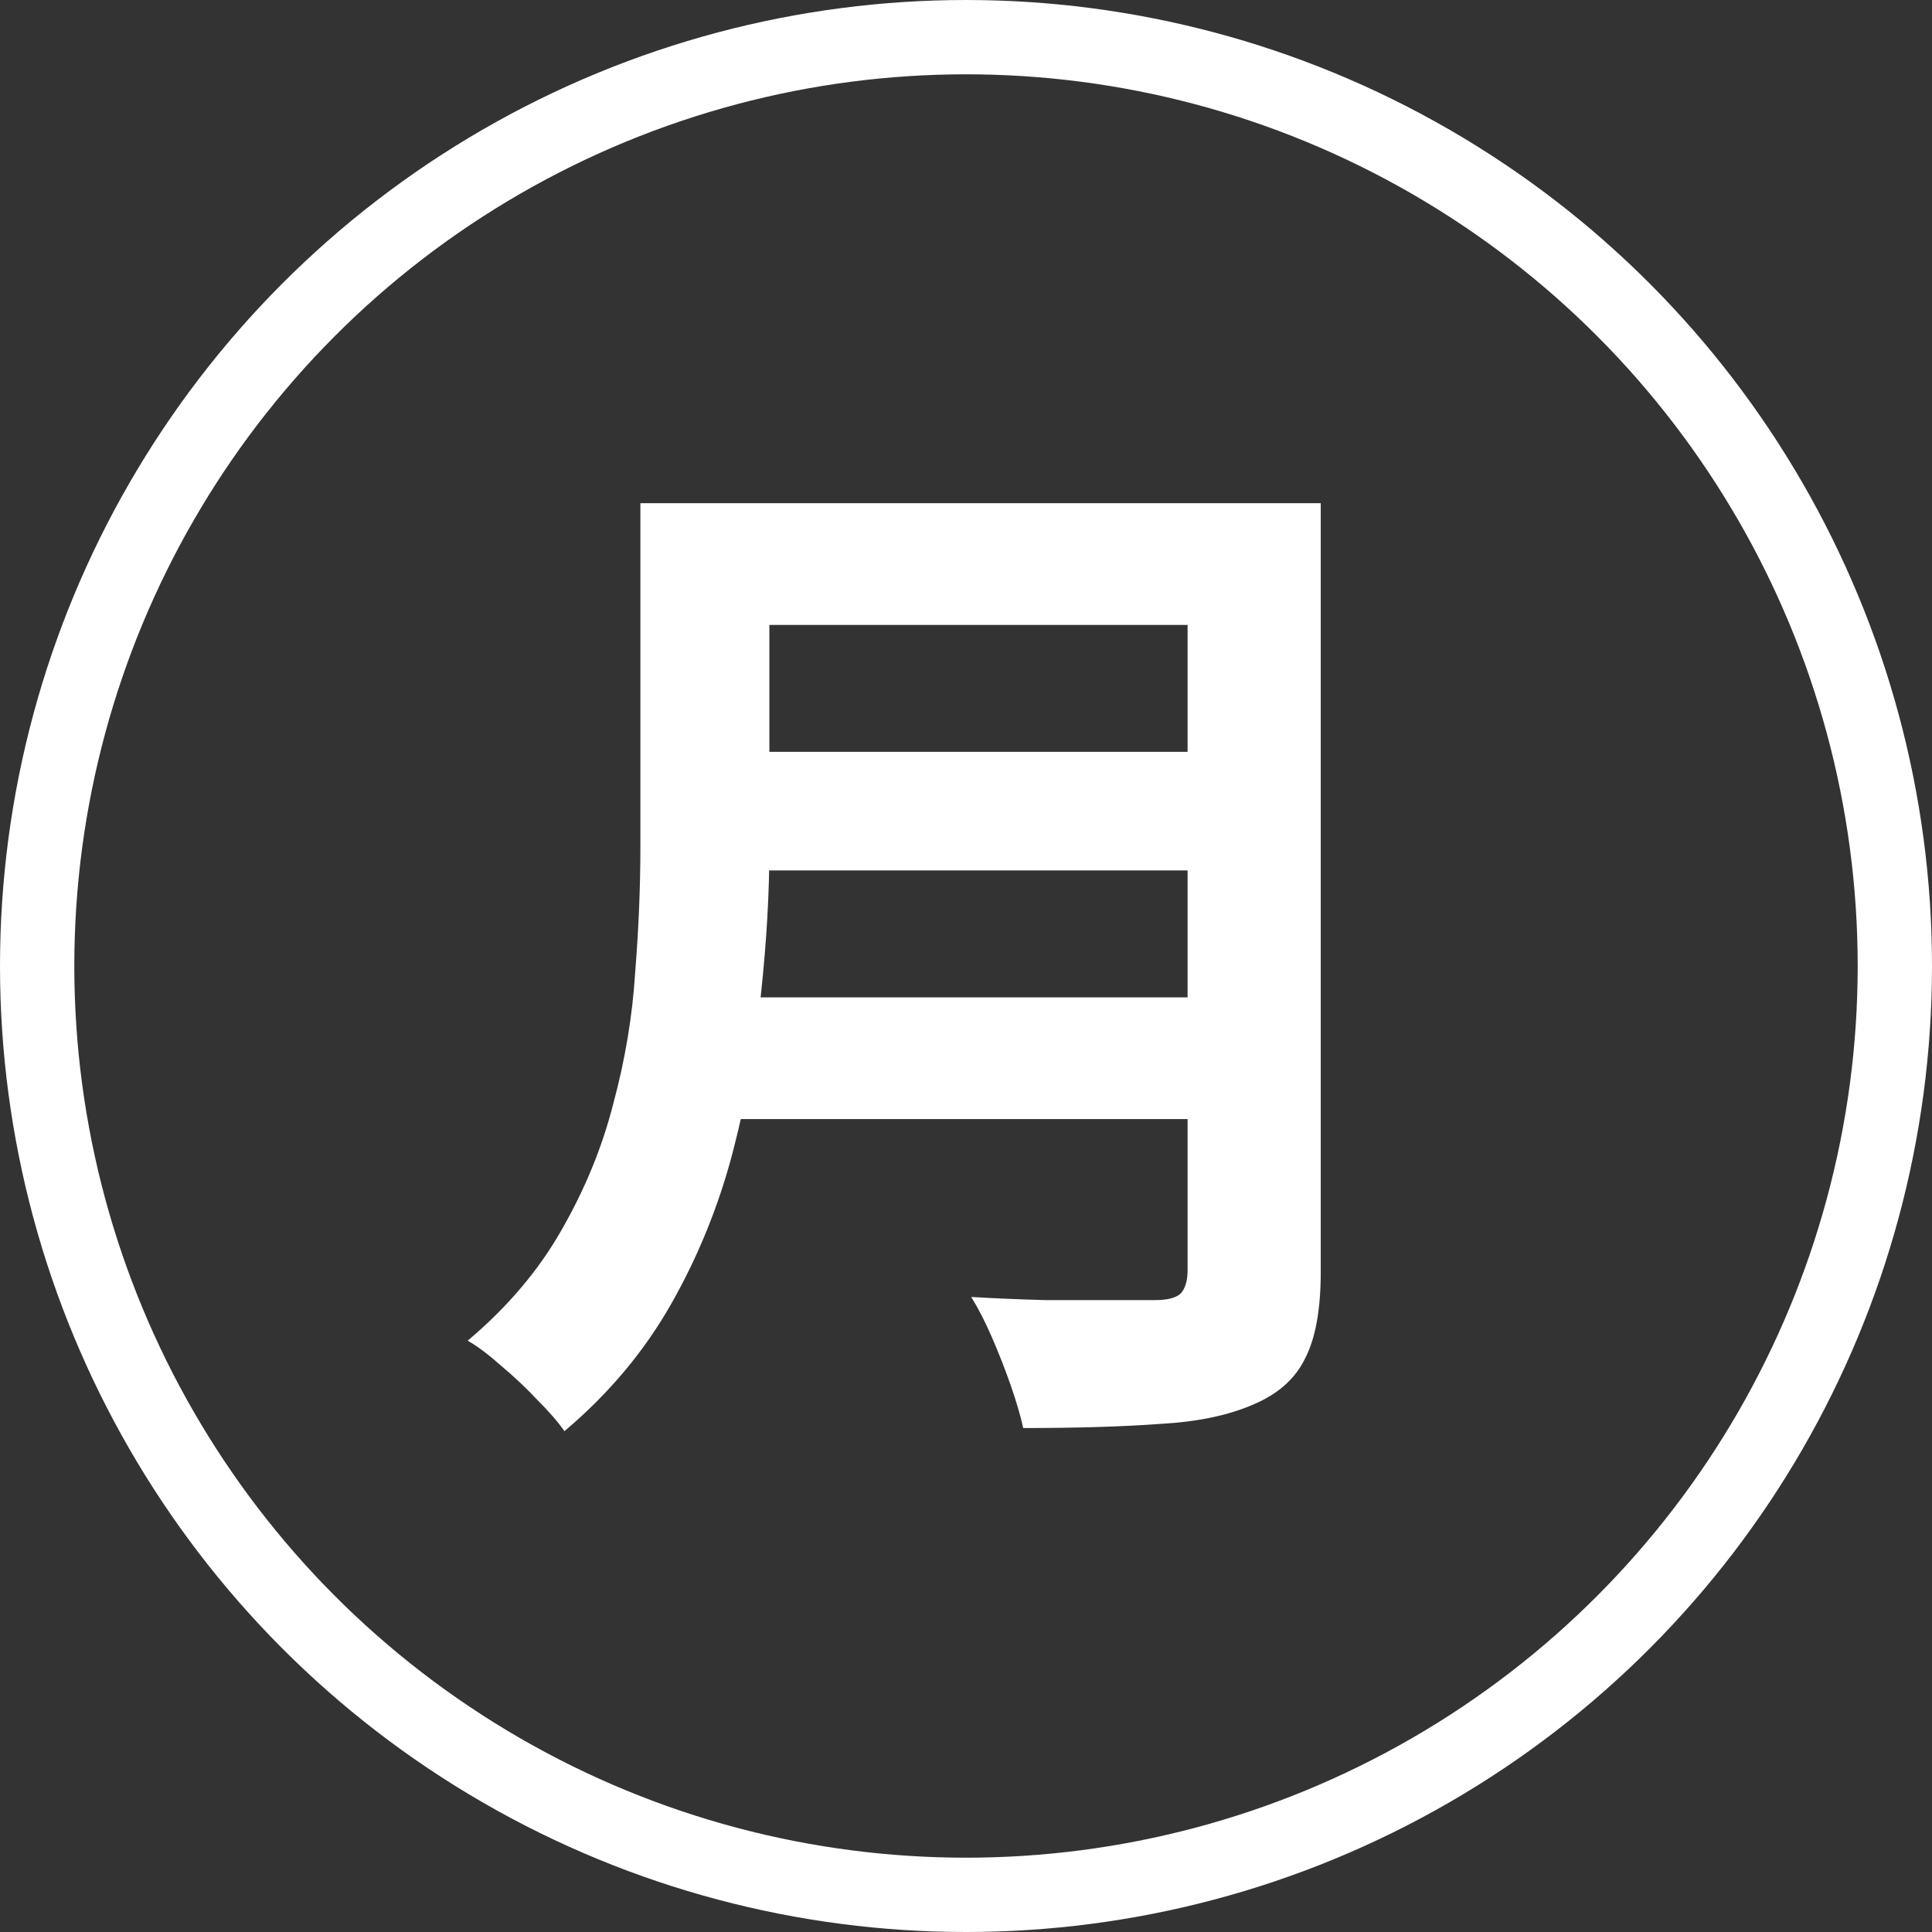
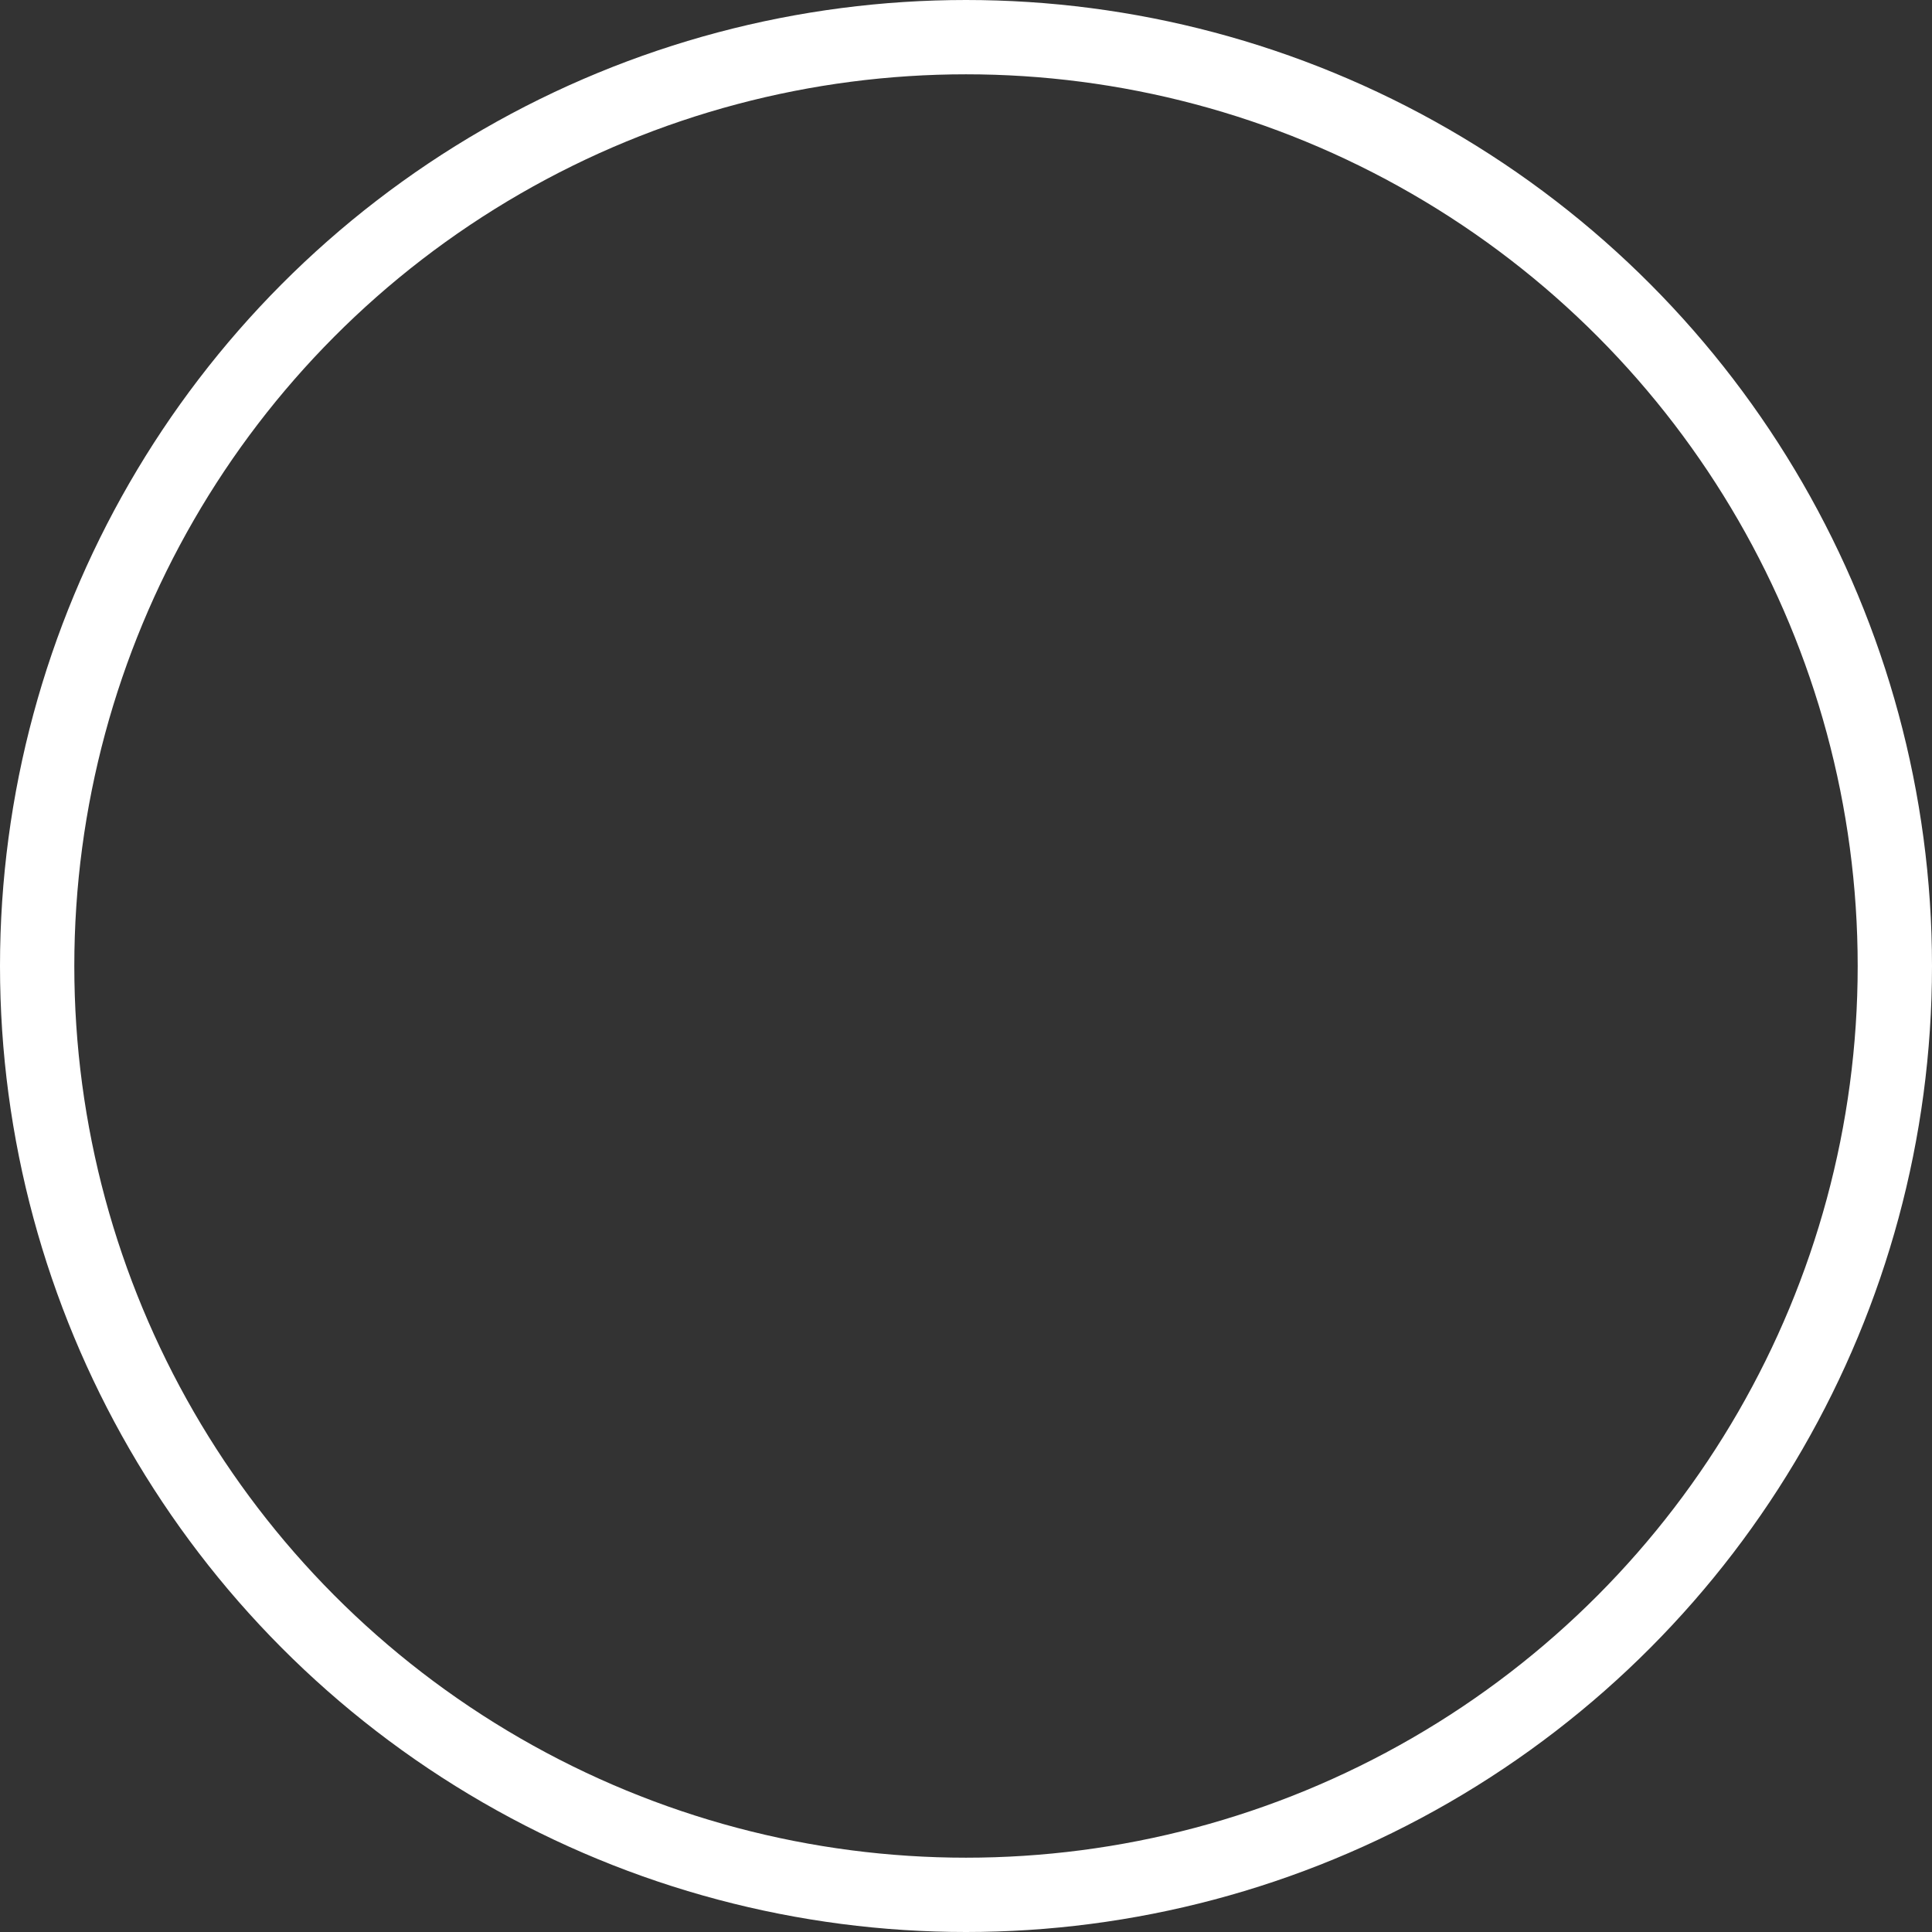
<svg xmlns="http://www.w3.org/2000/svg" width="26" height="26" viewBox="0 0 26 26" fill="none">
  <rect x="0" y="0" width="26" height="26" fill="#333333" stroke="none" />
  <circle cx="13" cy="13" r="12.5" stroke="white" />
-   <path d="M9.78 6.772H16.766V8.41H9.78V6.772ZM9.794 10.118H16.836V11.714H9.794V10.118ZM9.71 13.422H16.738V15.06H9.71V13.422ZM8.618 6.772H10.354V11.406C10.354 12.013 10.317 12.666 10.242 13.366C10.177 14.066 10.051 14.775 9.864 15.494C9.677 16.213 9.402 16.894 9.038 17.538C8.674 18.182 8.193 18.756 7.596 19.26C7.512 19.139 7.391 18.999 7.232 18.84C7.083 18.681 6.919 18.527 6.742 18.378C6.574 18.229 6.425 18.117 6.294 18.042C6.826 17.594 7.246 17.099 7.554 16.558C7.871 16.007 8.105 15.438 8.254 14.85C8.413 14.262 8.511 13.674 8.548 13.086C8.595 12.498 8.618 11.933 8.618 11.392V6.772ZM15.982 6.772H17.774V17.118C17.774 17.622 17.704 18.009 17.564 18.28C17.433 18.551 17.205 18.756 16.878 18.896C16.542 19.045 16.122 19.134 15.618 19.162C15.114 19.199 14.498 19.218 13.77 19.218C13.733 19.05 13.677 18.859 13.602 18.644C13.527 18.429 13.443 18.215 13.35 18C13.257 17.785 13.163 17.603 13.07 17.454C13.397 17.473 13.728 17.487 14.064 17.496C14.409 17.496 14.713 17.496 14.974 17.496C15.245 17.496 15.436 17.496 15.548 17.496C15.707 17.496 15.819 17.468 15.884 17.412C15.949 17.347 15.982 17.239 15.982 17.09V6.772Z" fill="white" />
</svg>